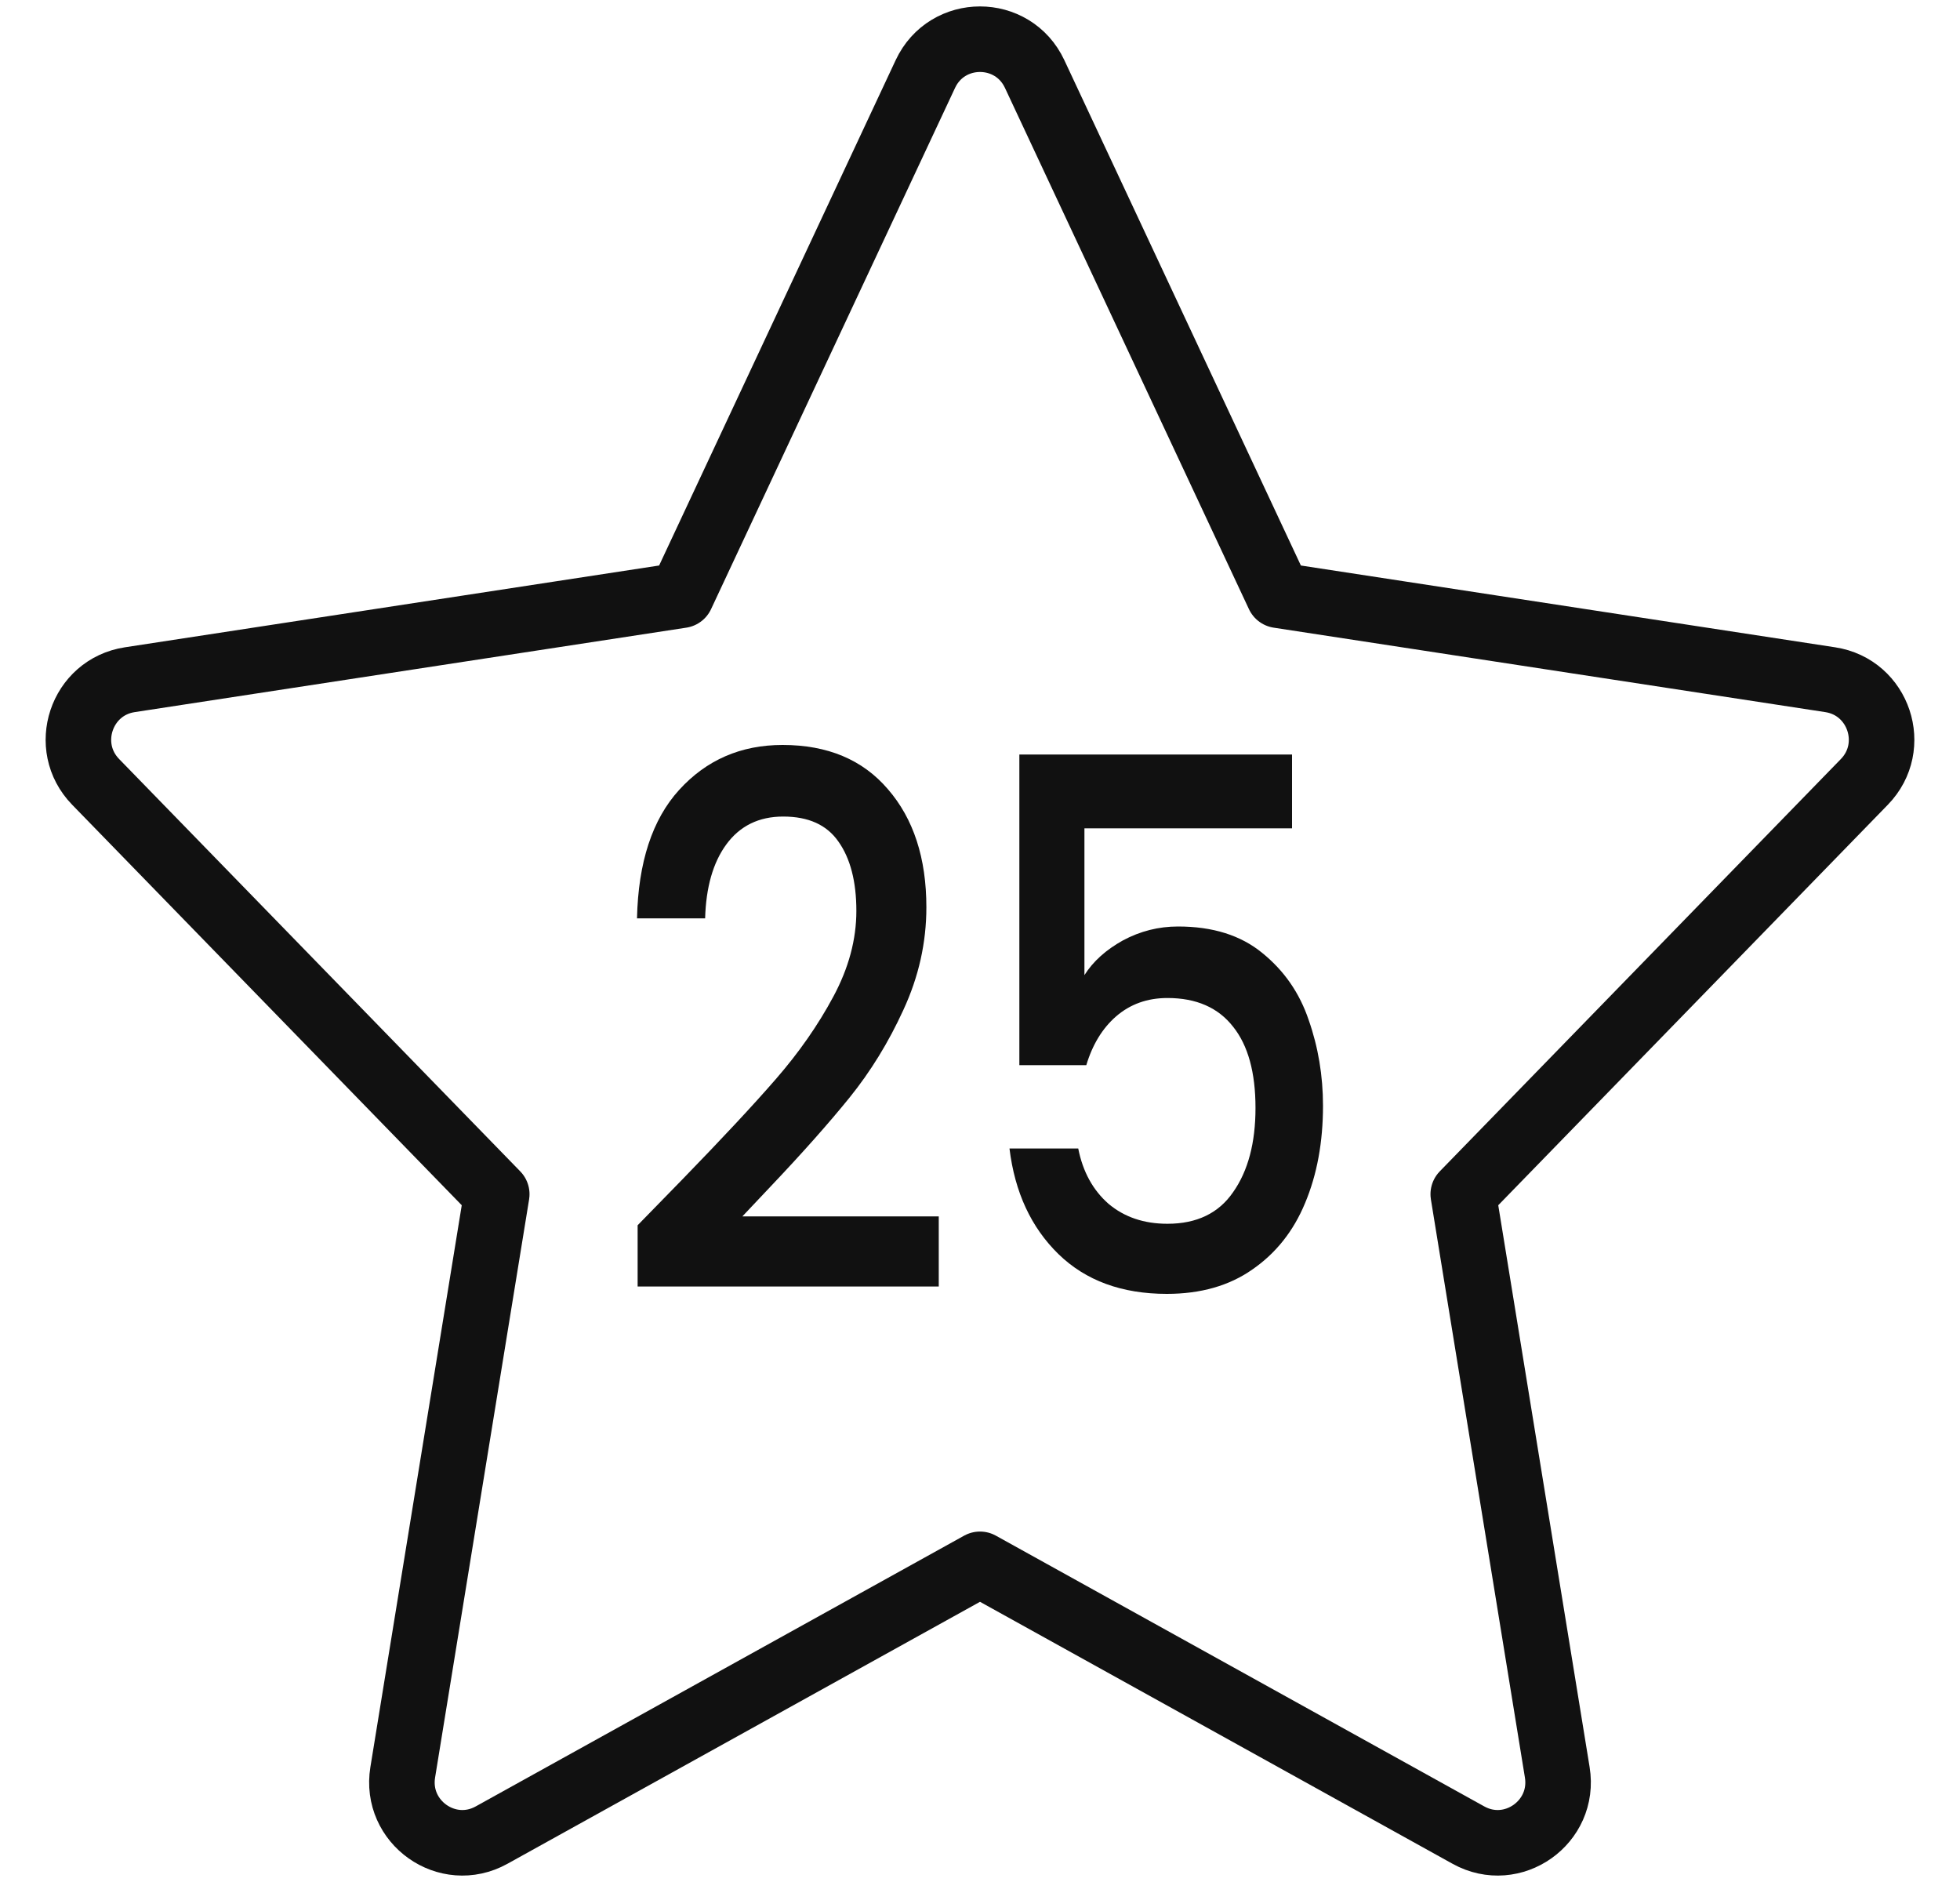
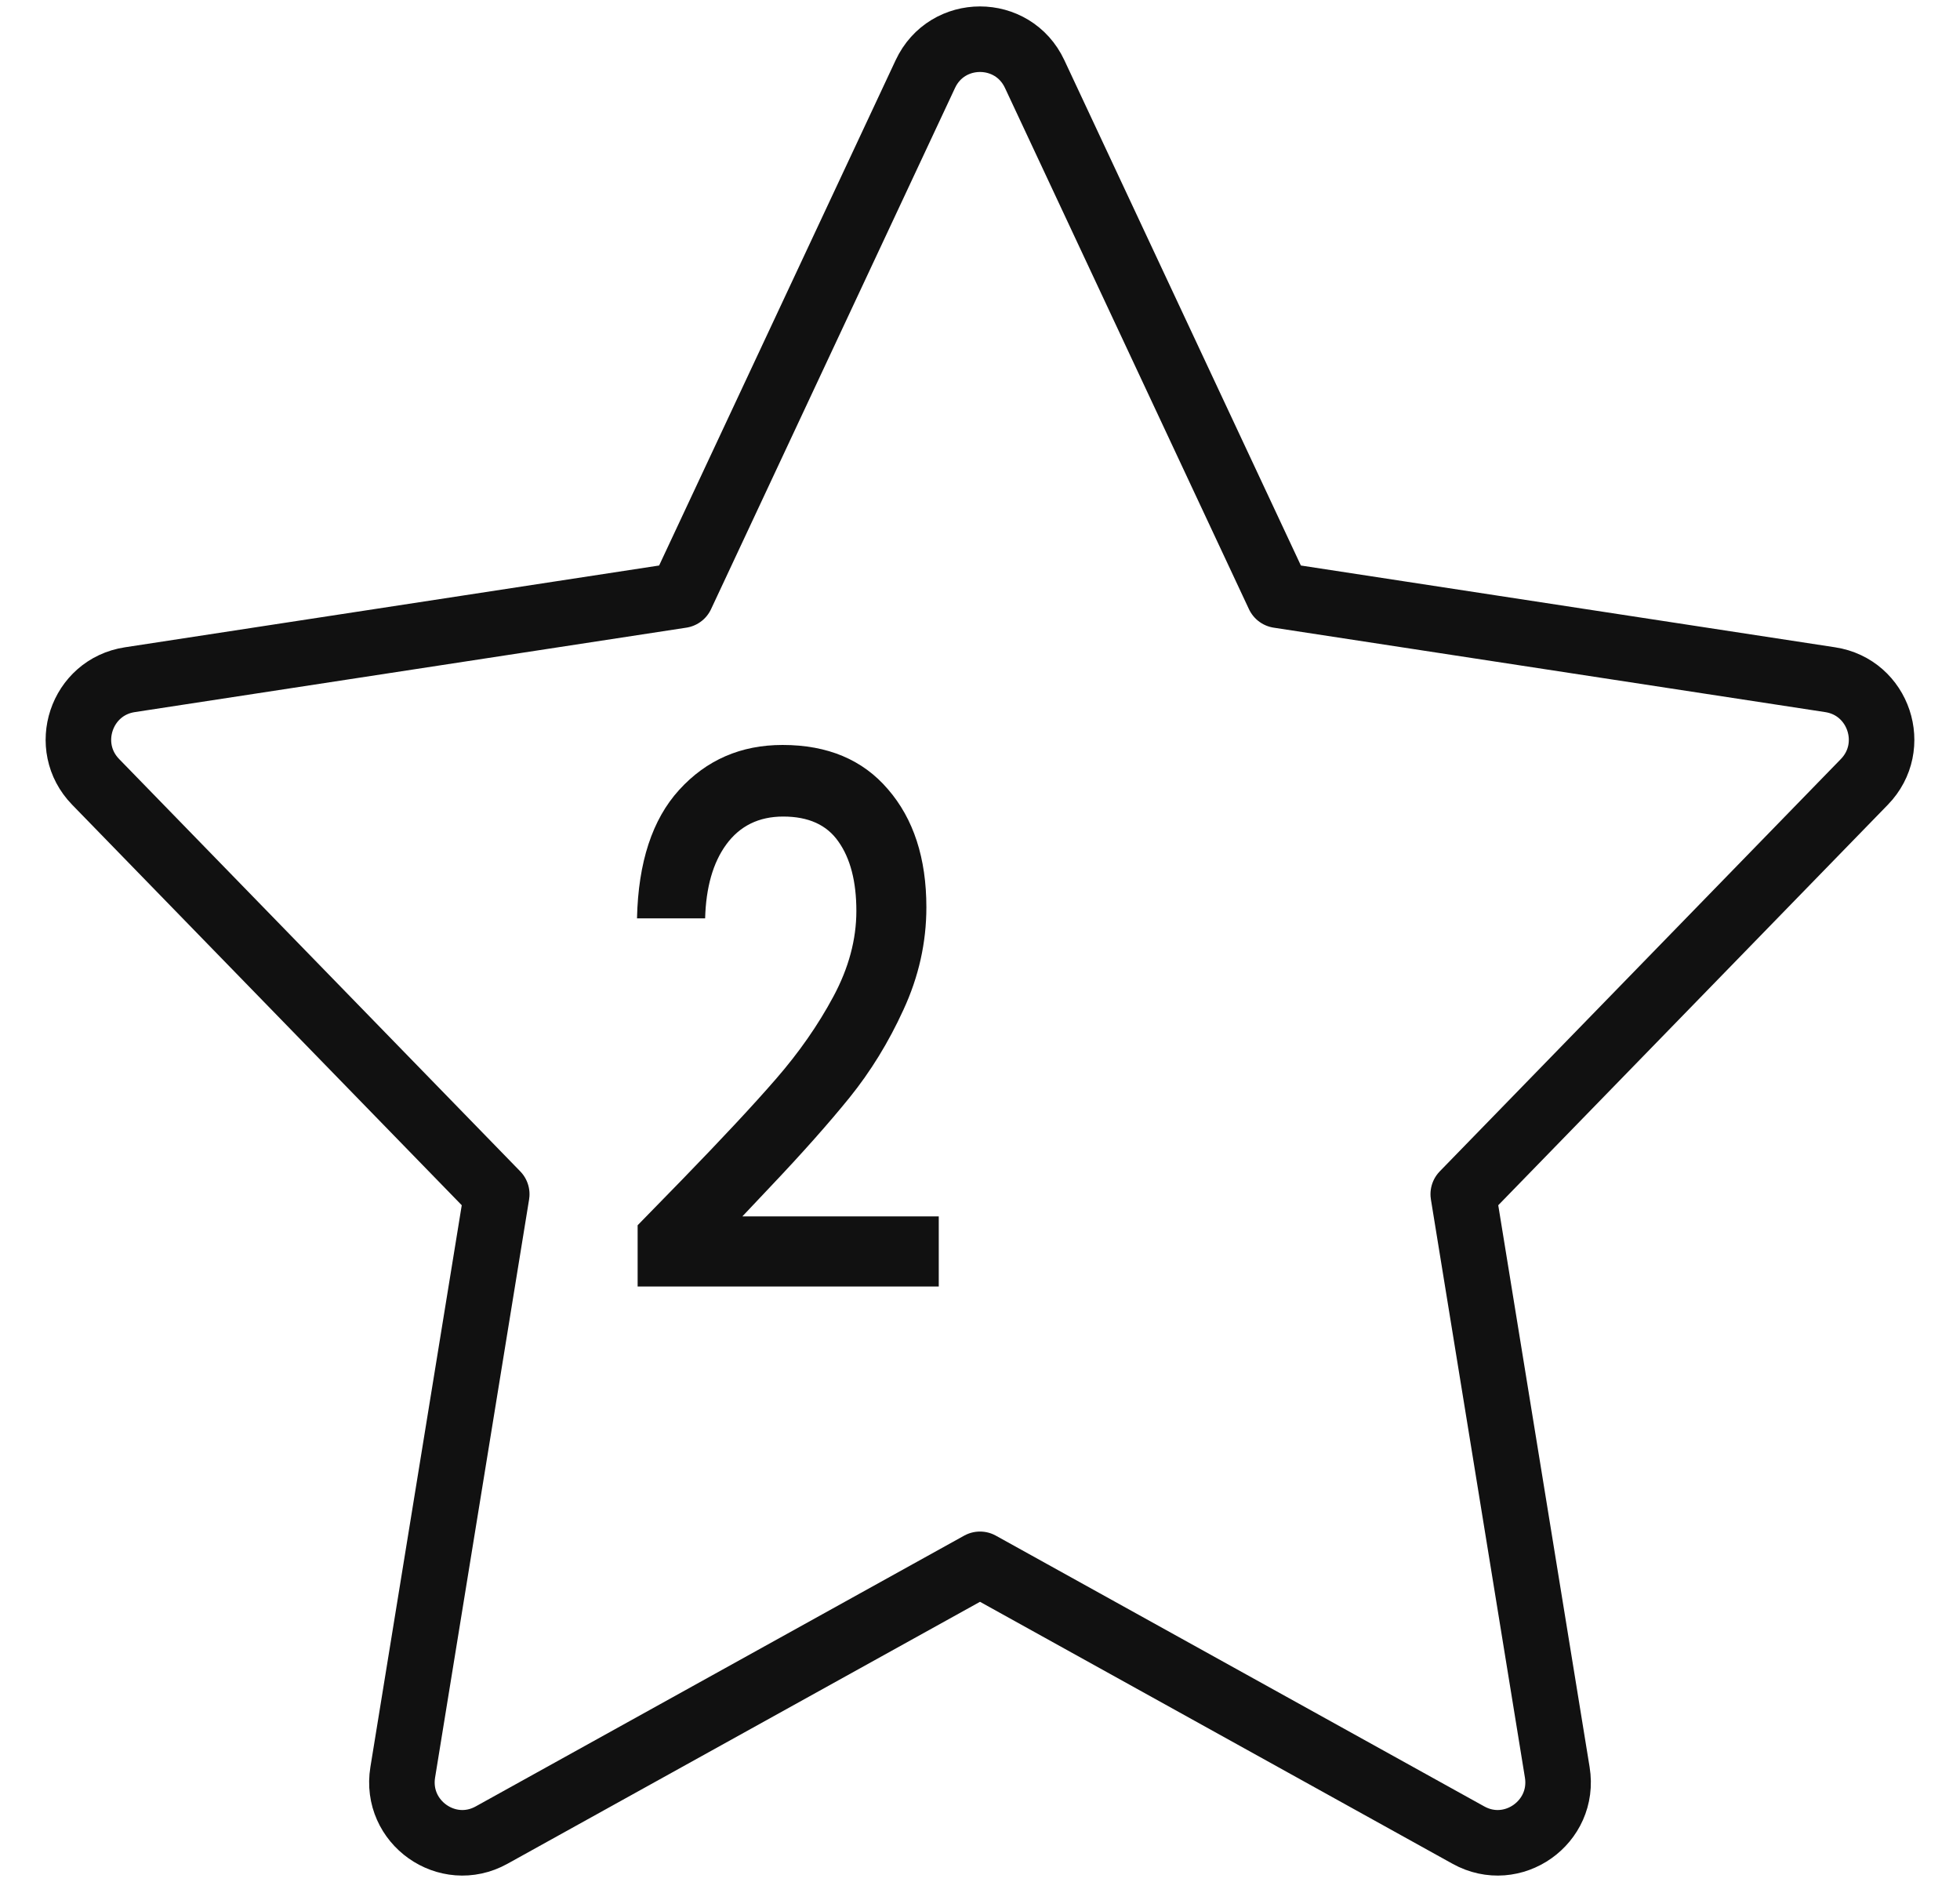
<svg xmlns="http://www.w3.org/2000/svg" width="25" height="24" viewBox="0 0 25 24" fill="none">
  <path d="M16.309 7.591L13.197 0.944C12.92 0.352 12.08 0.352 11.803 0.944L8.691 7.591L1.655 8.668C1.035 8.763 0.782 9.521 1.22 9.971L6.336 15.229L5.137 22.601C5.033 23.238 5.707 23.714 6.27 23.402L12.5 19.949L18.73 23.402C19.293 23.714 19.967 23.238 19.863 22.601L18.664 15.229L23.78 9.971C24.218 9.521 23.965 8.763 23.345 8.668L16.309 7.591Z" stroke="#111111" stroke-width="0.836" stroke-linecap="round" stroke-linejoin="round" />
  <path d="M8.702 15.042C9.208 14.521 9.606 14.095 9.895 13.762C10.19 13.423 10.435 13.072 10.63 12.708C10.825 12.345 10.923 11.981 10.923 11.617C10.923 11.241 10.846 10.946 10.694 10.732C10.546 10.519 10.312 10.413 9.99 10.413C9.679 10.413 9.437 10.532 9.263 10.77C9.094 11.002 9.005 11.316 8.994 11.711H8.125C8.141 10.996 8.32 10.45 8.662 10.074C9.01 9.691 9.45 9.5 9.982 9.5C10.556 9.5 11.004 9.688 11.326 10.065C11.652 10.441 11.816 10.943 11.816 11.57C11.816 12.021 11.718 12.457 11.523 12.878C11.334 13.292 11.104 13.665 10.836 13.997C10.572 14.323 10.235 14.703 9.824 15.136L9.469 15.512H11.974V16.406H8.133V15.625L8.702 15.042Z" fill="#111111" />
-   <path d="M16.48 10.563H13.832V12.435C13.943 12.26 14.106 12.113 14.322 11.993C14.544 11.874 14.778 11.815 15.026 11.815C15.468 11.815 15.826 11.927 16.101 12.153C16.38 12.379 16.577 12.664 16.693 13.009C16.814 13.354 16.875 13.718 16.875 14.101C16.875 14.565 16.799 14.979 16.646 15.343C16.498 15.7 16.274 15.982 15.974 16.189C15.679 16.396 15.315 16.5 14.883 16.5C14.309 16.5 13.848 16.331 13.5 15.992C13.153 15.653 12.944 15.205 12.876 14.646H13.753C13.811 14.941 13.94 15.177 14.14 15.352C14.341 15.521 14.591 15.606 14.891 15.606C15.265 15.606 15.545 15.471 15.729 15.202C15.919 14.932 16.014 14.574 16.014 14.129C16.014 13.677 15.919 13.332 15.729 13.094C15.539 12.85 15.26 12.727 14.891 12.727C14.633 12.727 14.415 12.806 14.235 12.962C14.062 13.113 13.935 13.32 13.856 13.583H13.002V9.622H16.48V10.563Z" fill="#111111" />
</svg>